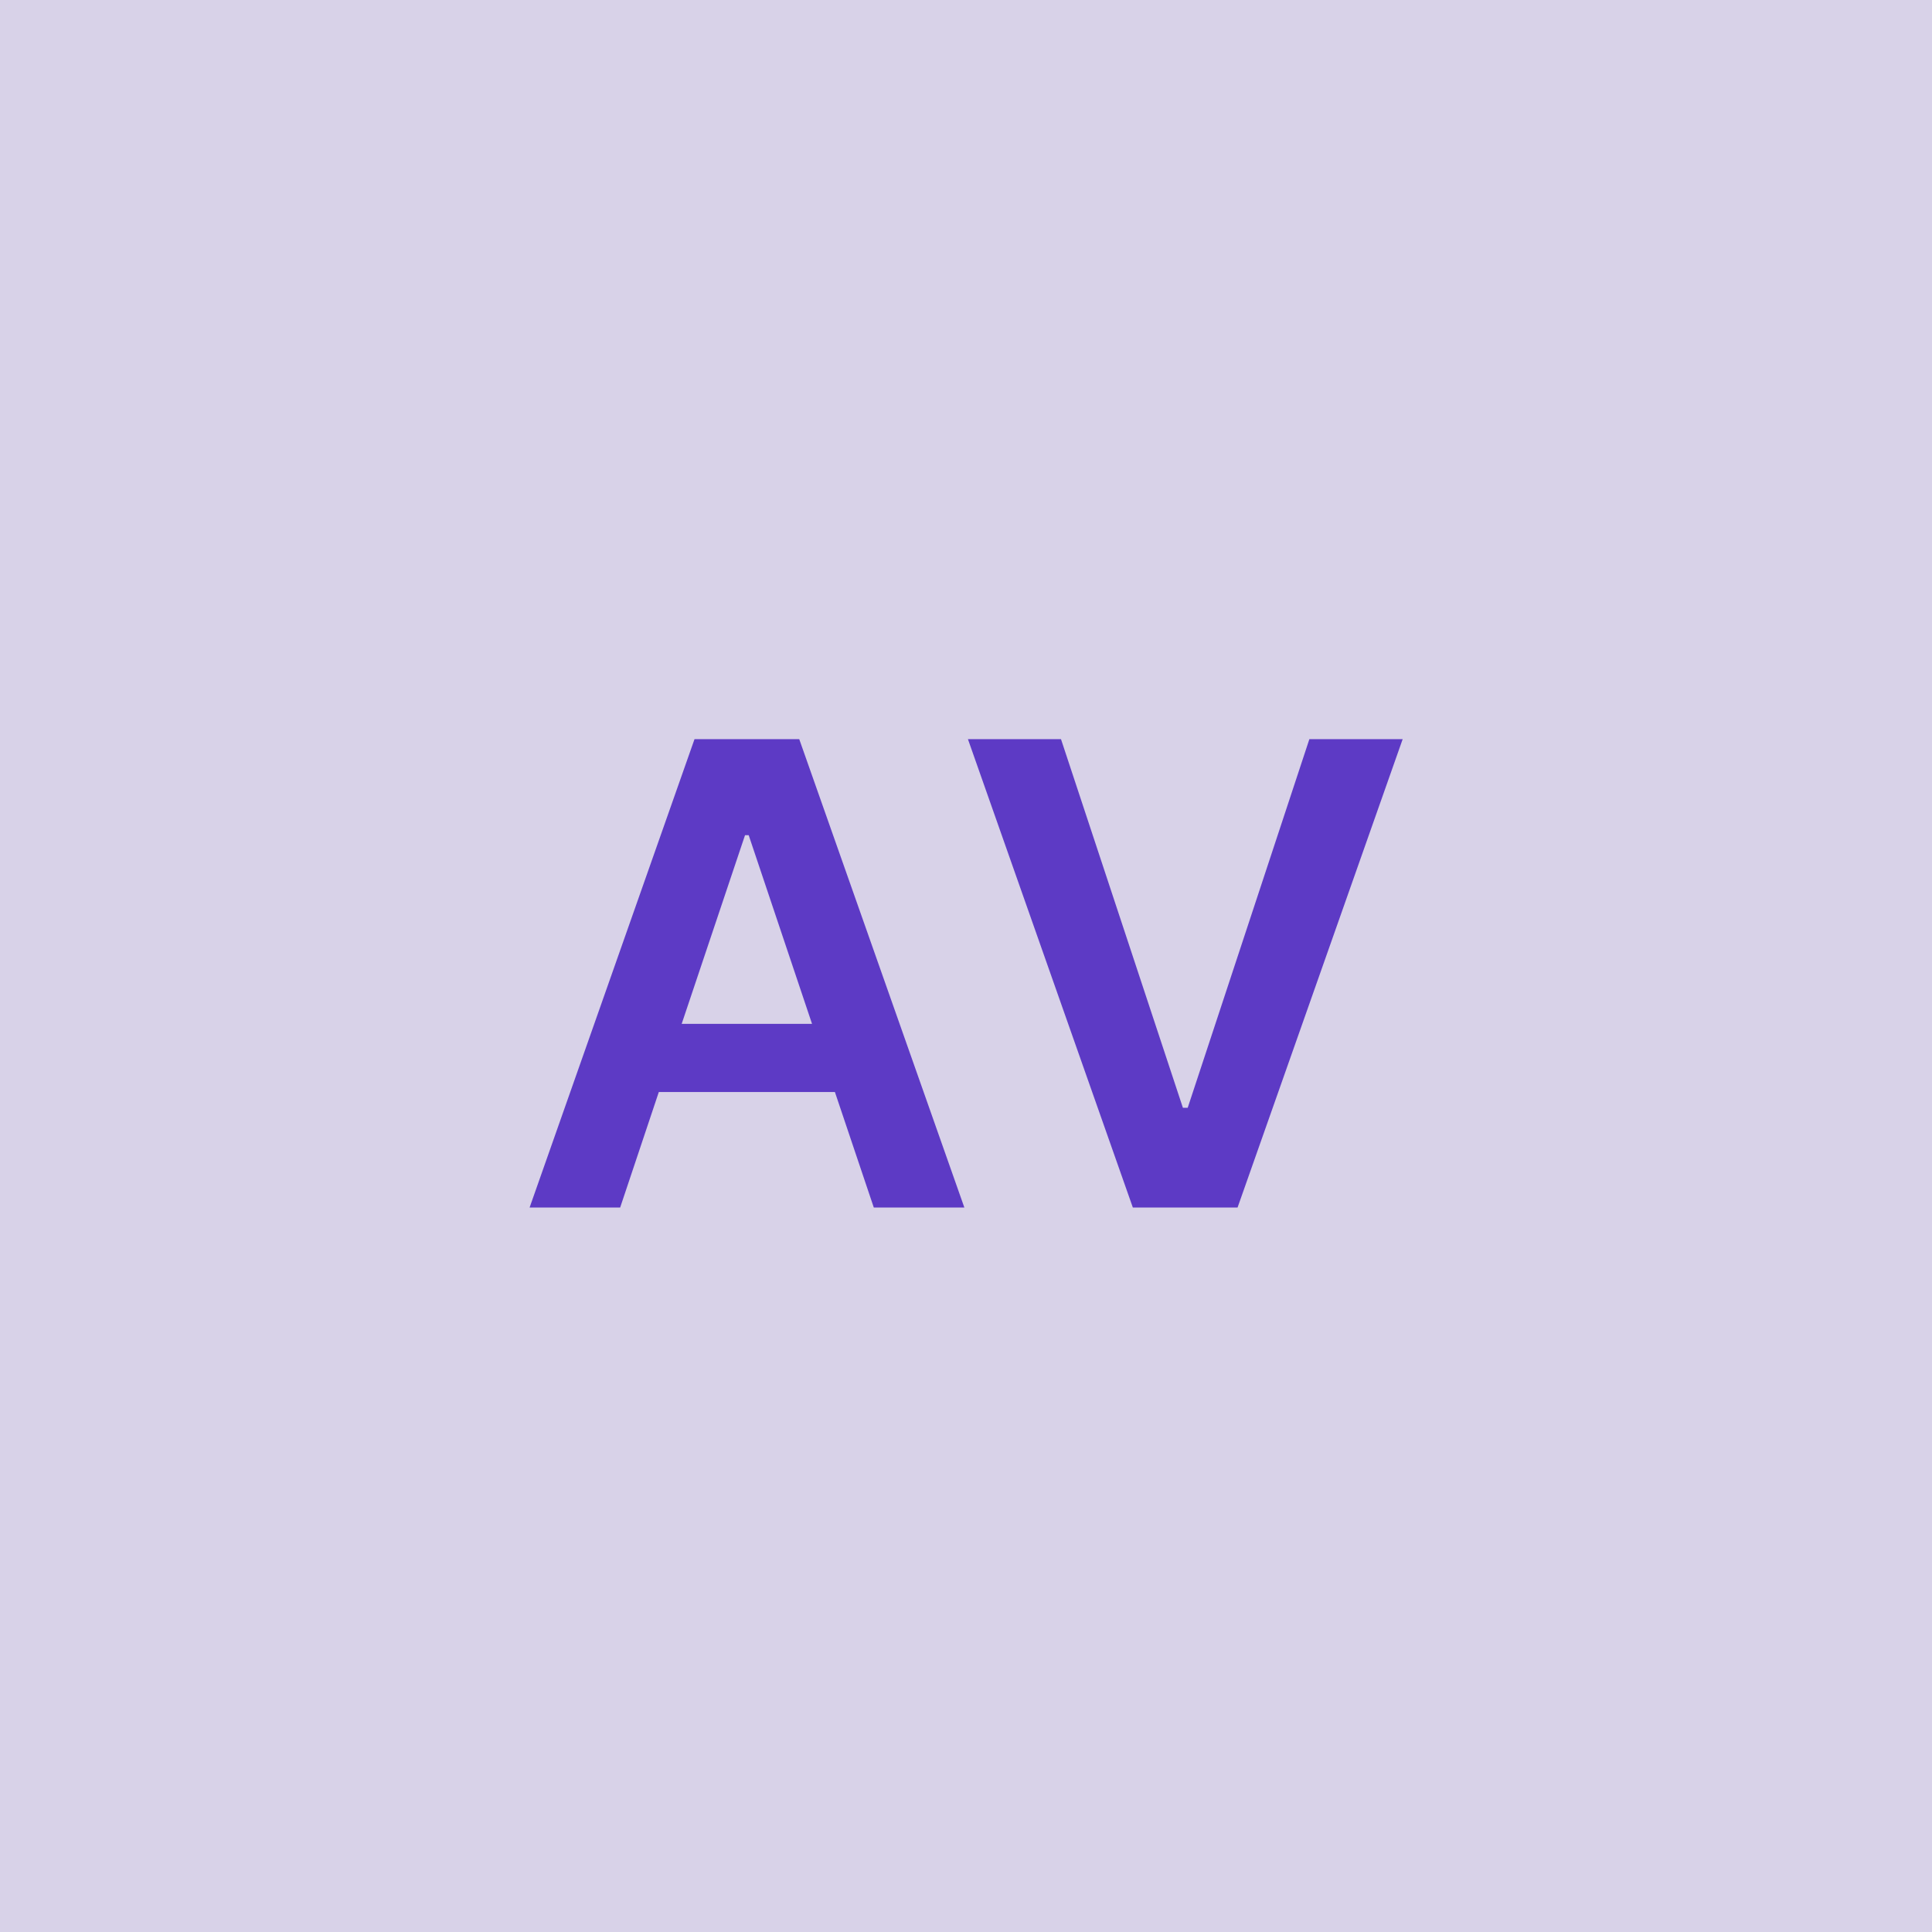
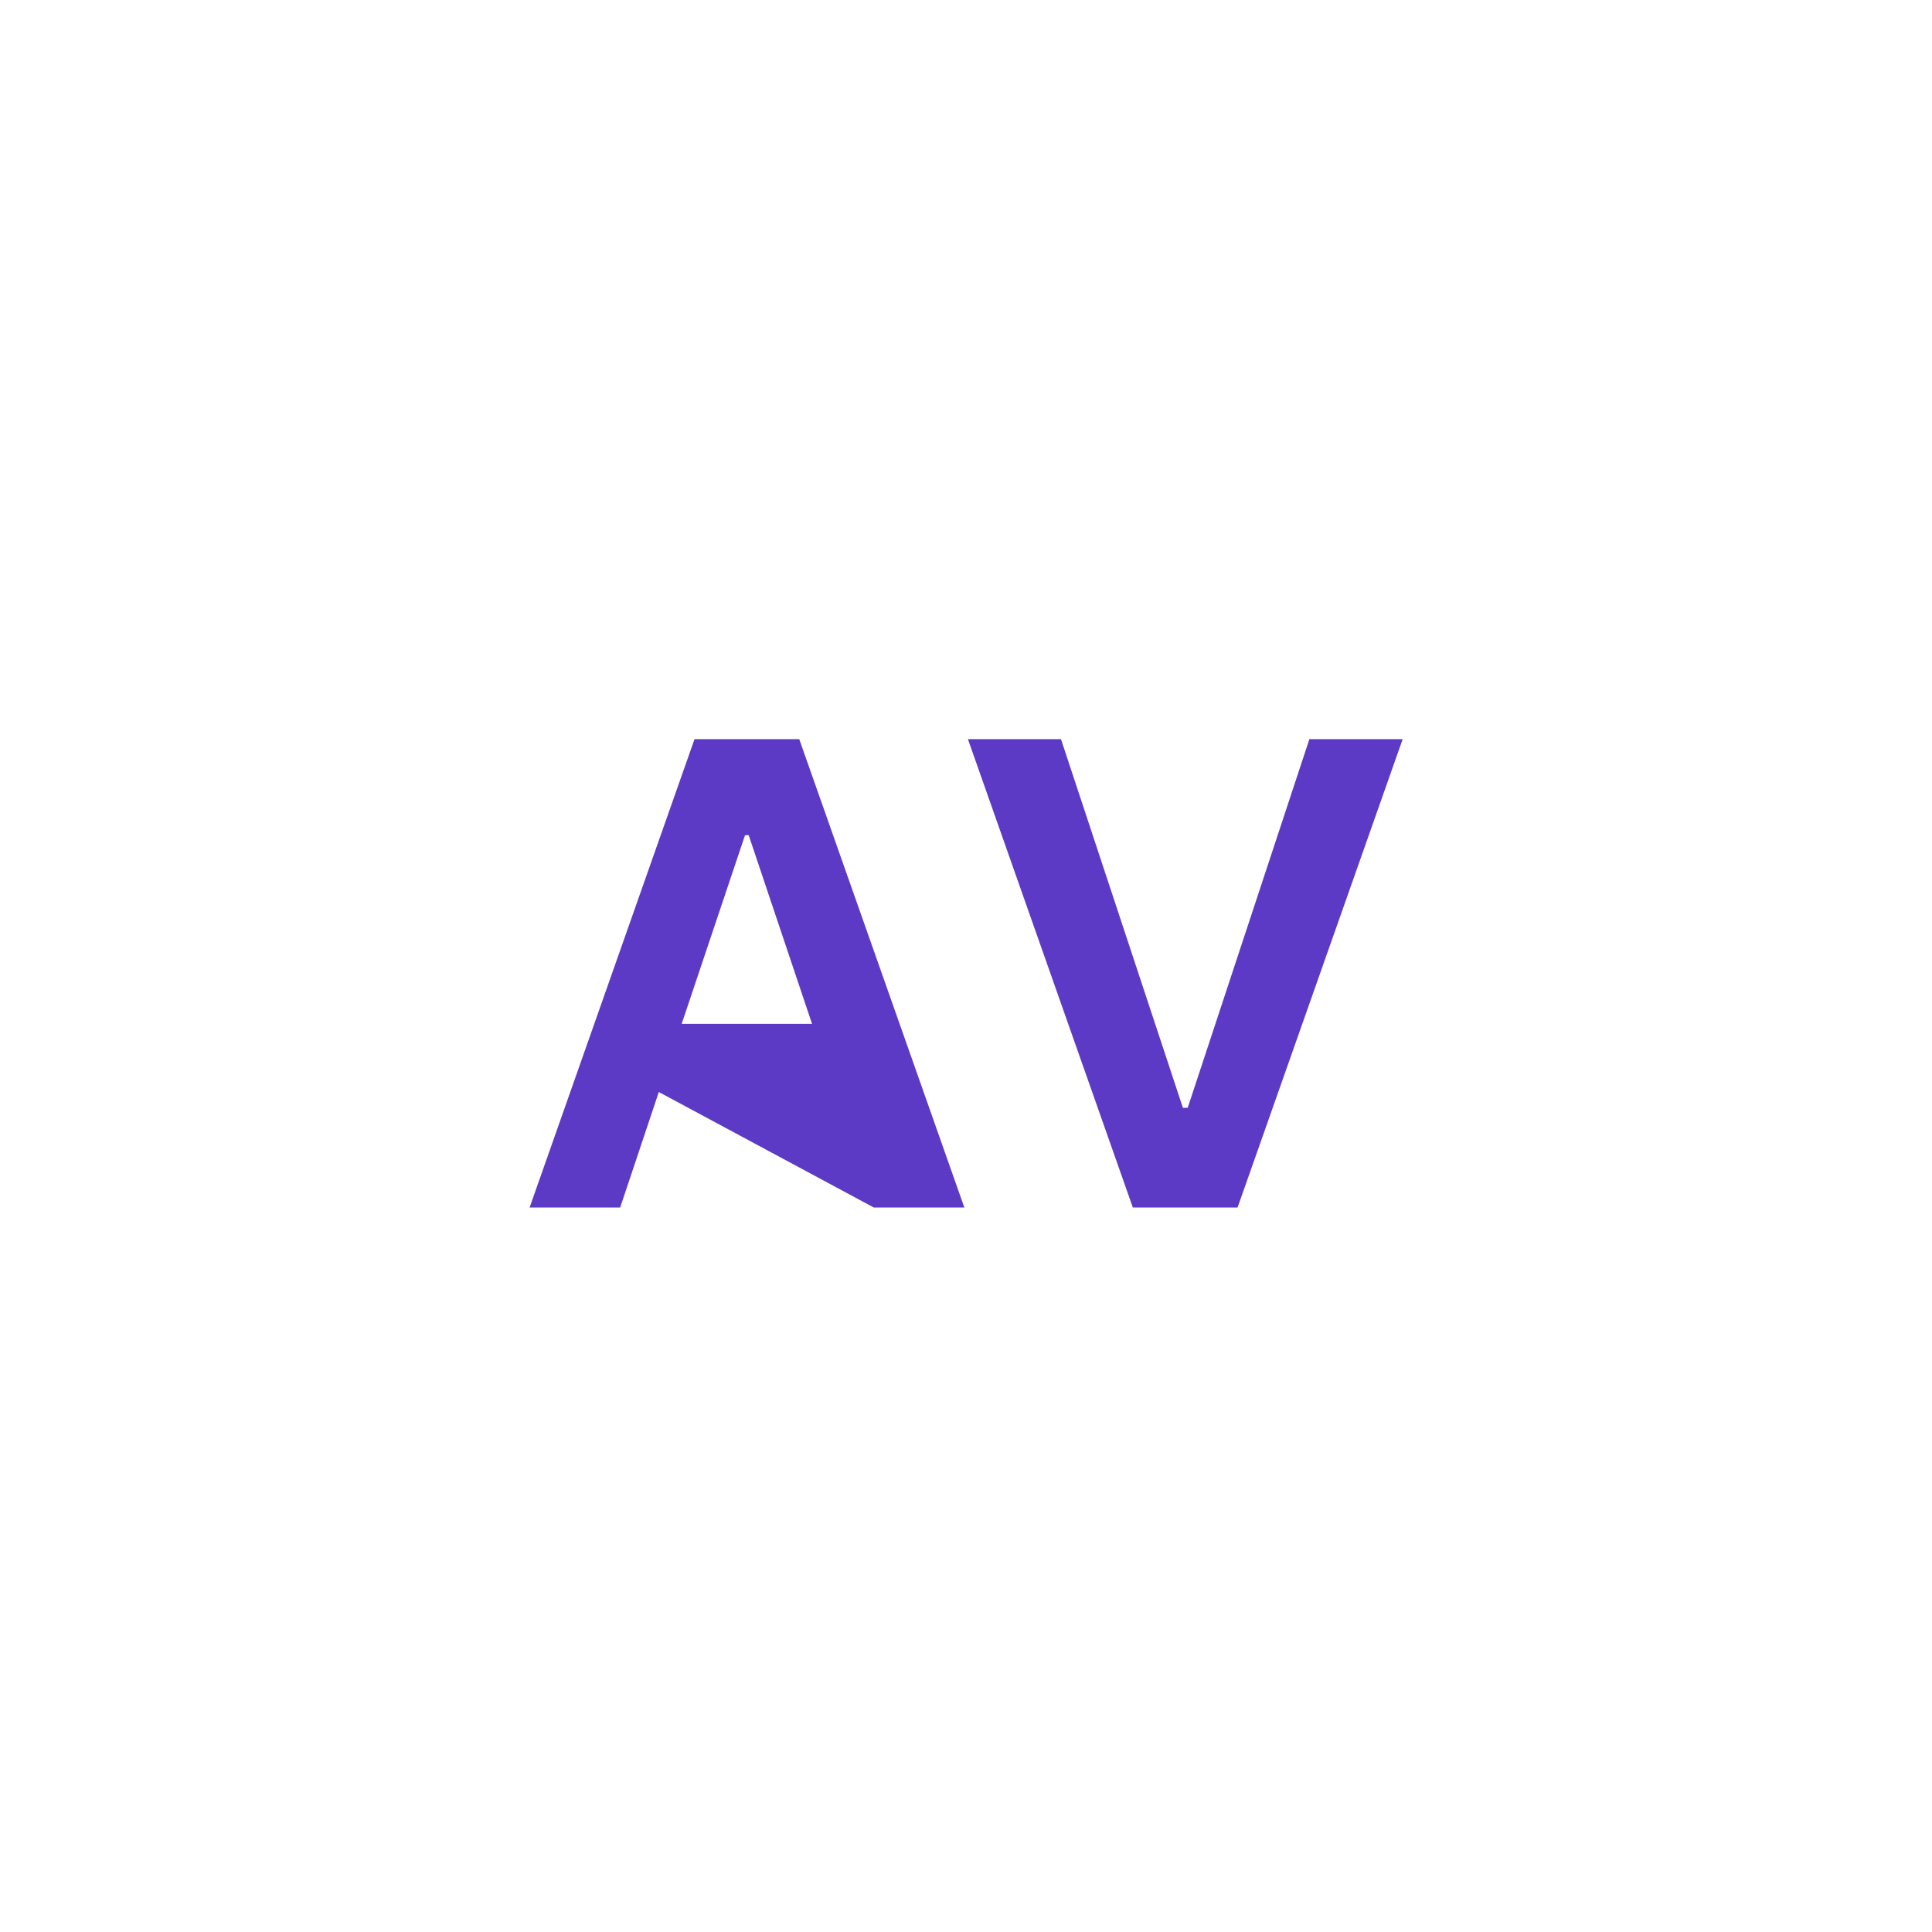
<svg xmlns="http://www.w3.org/2000/svg" width="48" height="48" viewBox="0 0 48 48" fill="none">
  <g clip-path="url(#clip0_1_51)">
-     <rect width="48" height="48" fill="#D8D2E8" />
-     <path d="M15.408 30L16.368 27.131H20.743L21.709 30H23.959L19.857 18.364H17.255L13.158 30H15.408ZM16.936 25.438L18.51 20.75H18.601L20.175 25.438H16.936ZM26.36 18.364H24.048L28.145 30H30.747L34.849 18.364H32.531L29.508 27.523H29.389L26.36 18.364Z" fill="#5D3AC5" />
+     <path d="M15.408 30L16.368 27.131L21.709 30H23.959L19.857 18.364H17.255L13.158 30H15.408ZM16.936 25.438L18.51 20.75H18.601L20.175 25.438H16.936ZM26.36 18.364H24.048L28.145 30H30.747L34.849 18.364H32.531L29.508 27.523H29.389L26.36 18.364Z" fill="#5D3AC5" />
  </g>
  <defs>
    <clipPath id="clip0_1_51">
      <rect width="48" height="48" fill="white" />
    </clipPath>
  </defs>
</svg>